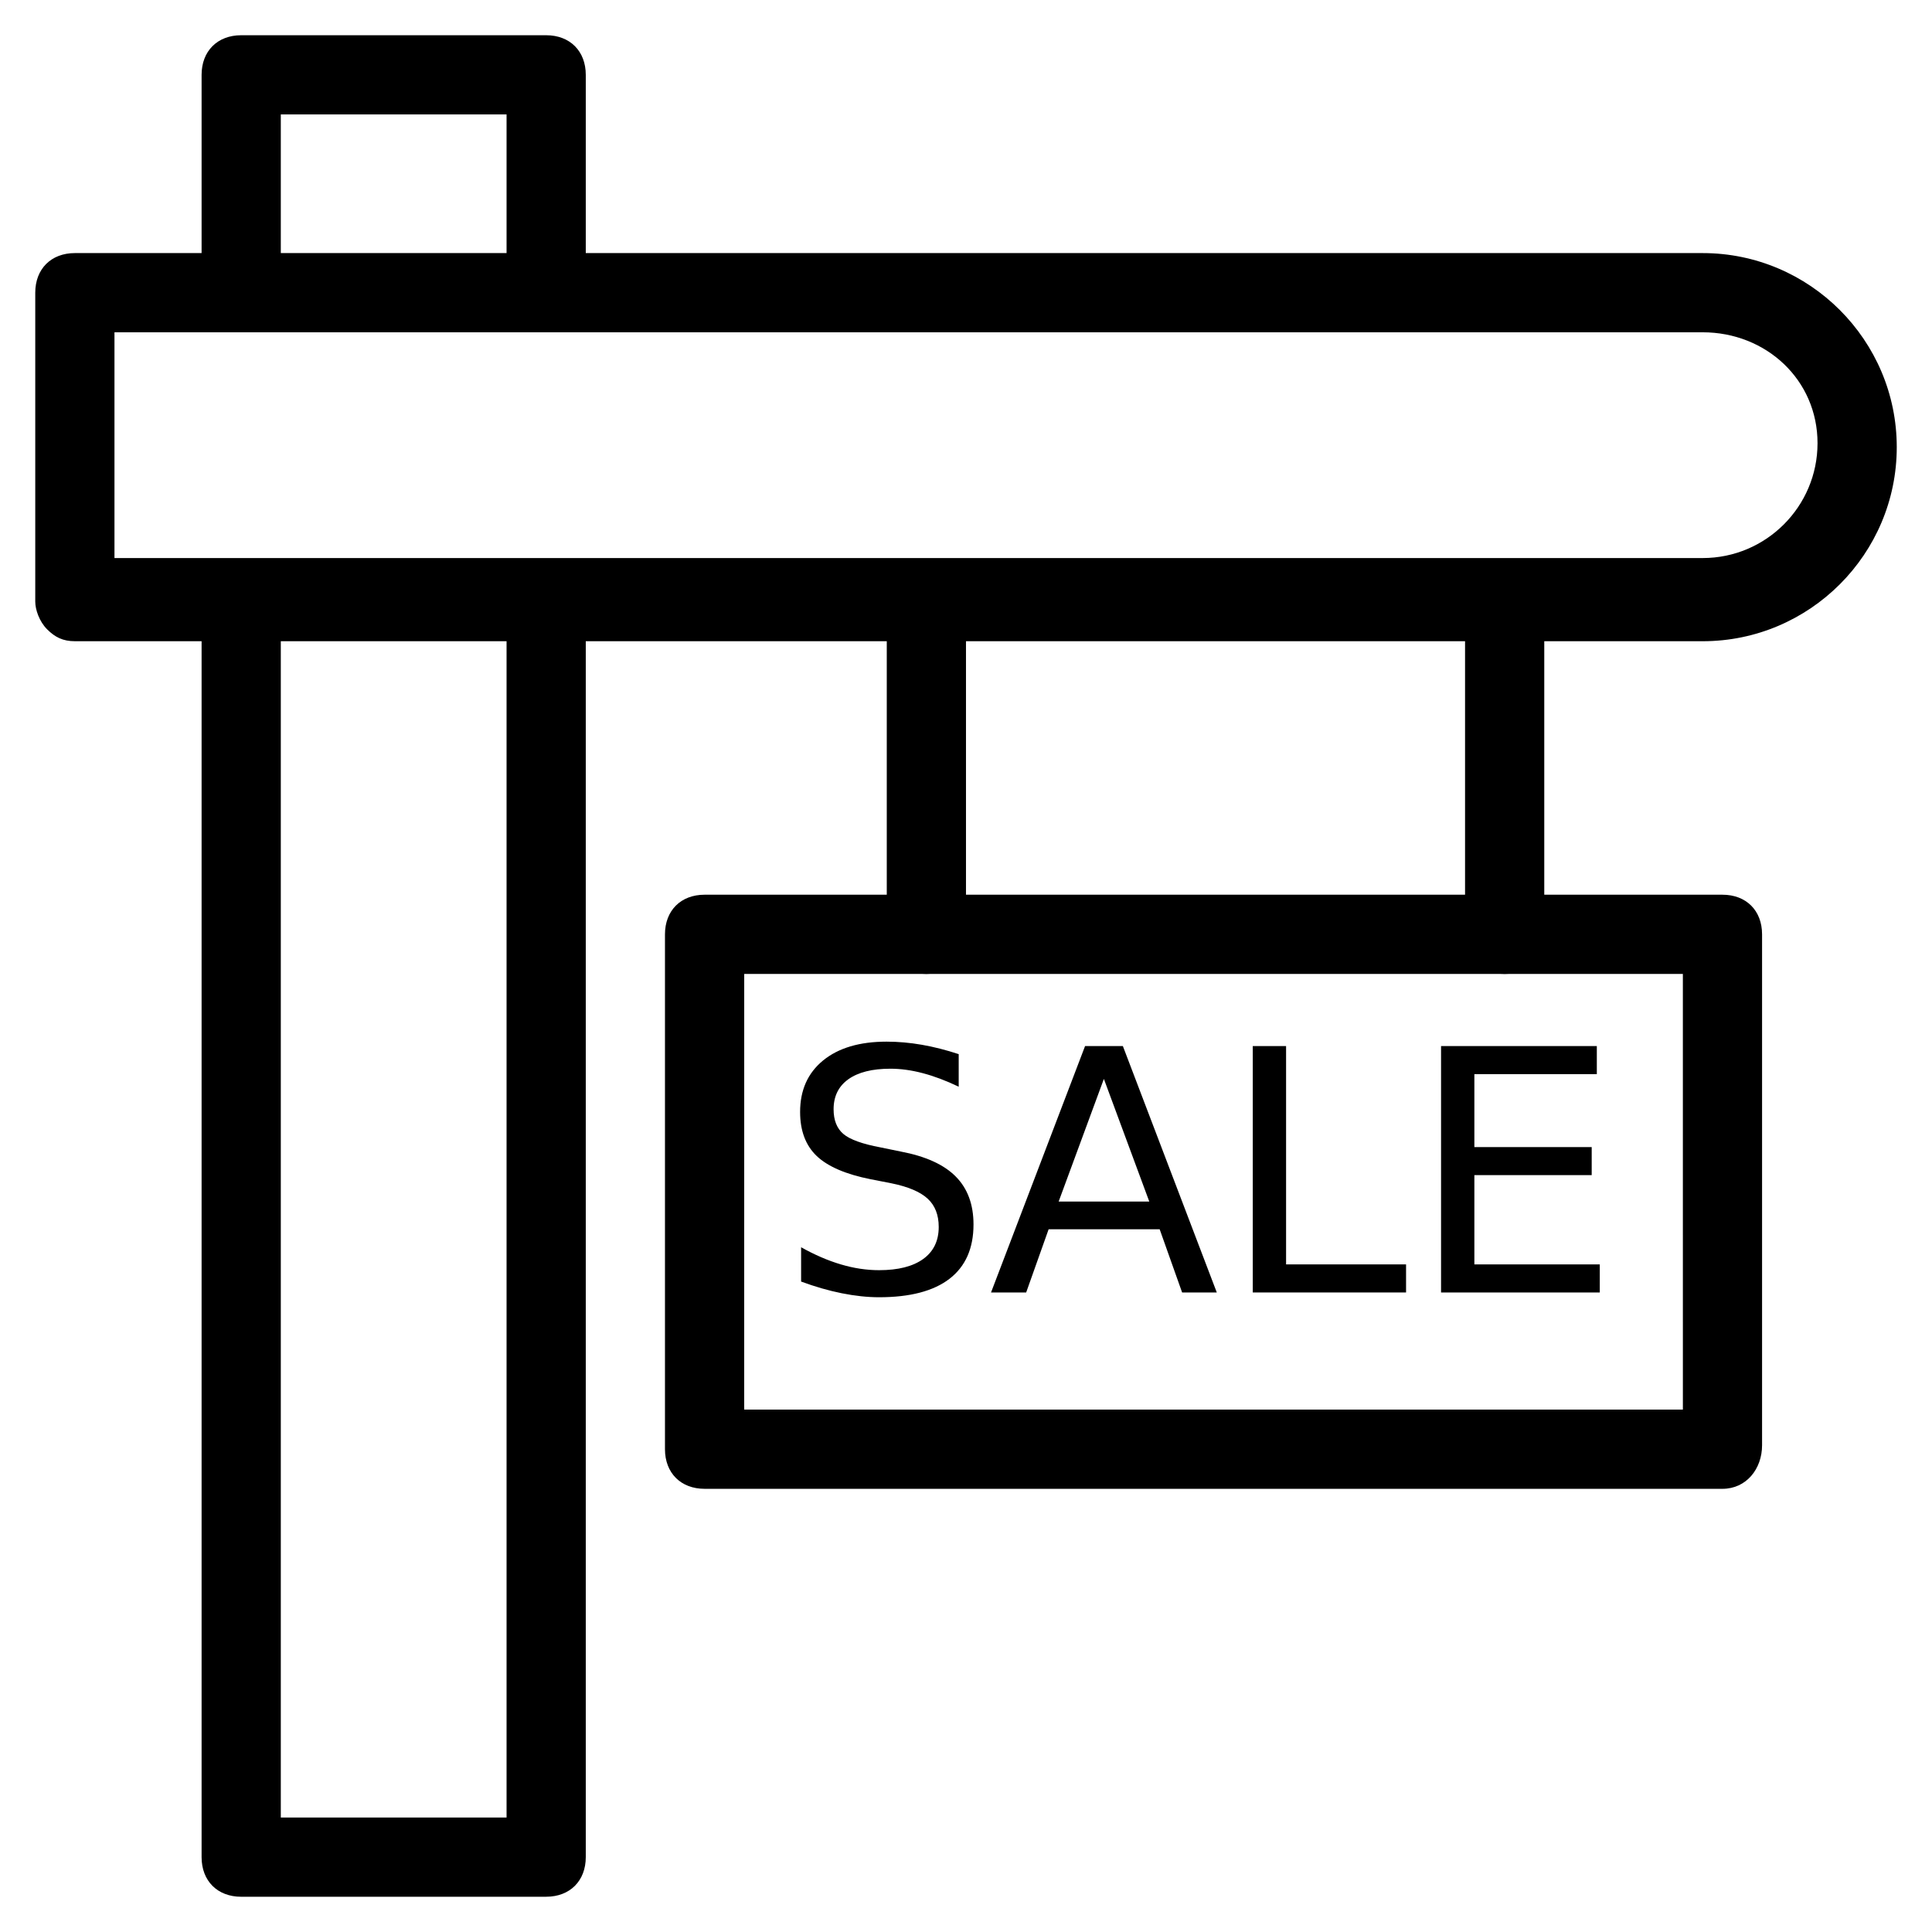
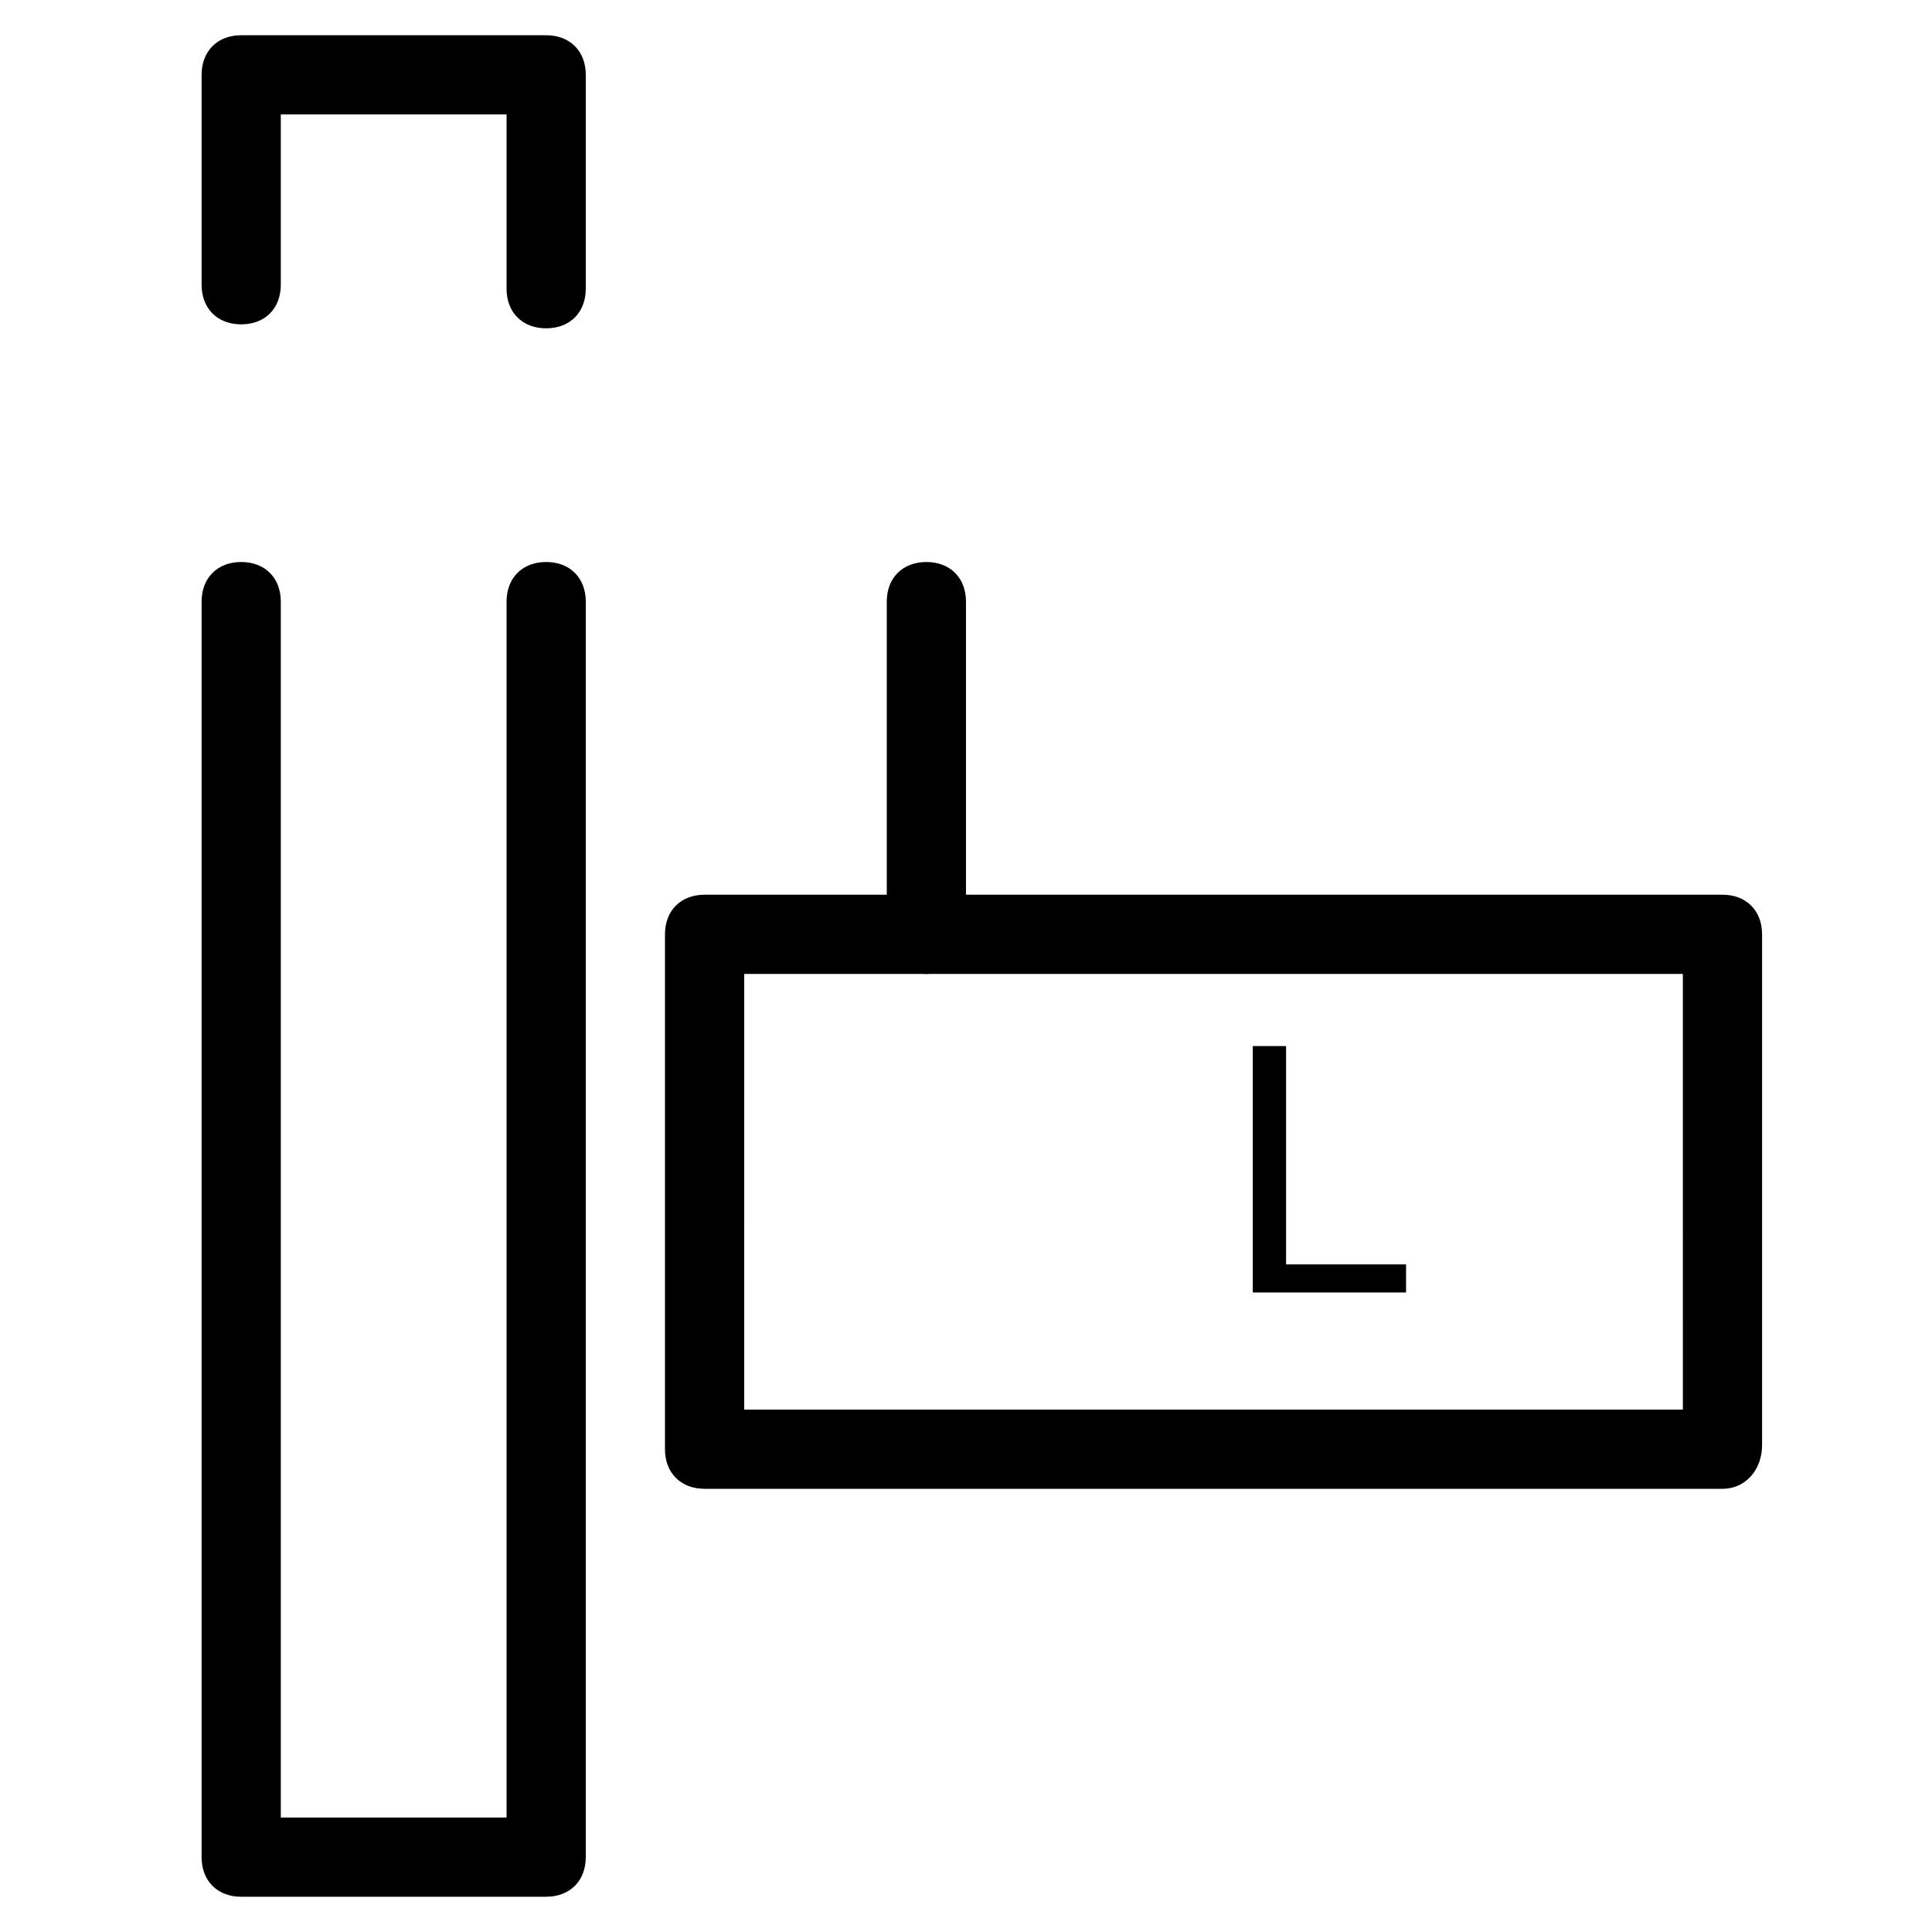
<svg xmlns="http://www.w3.org/2000/svg" xmlns:xlink="http://www.w3.org/1999/xlink" width="800px" height="800px" version="1.1" viewBox="144 144 512 512">
  <defs>
    <symbol id="d" overflow="visible">
-       <path d="m47.938-63.156v8.625c-3.356-1.602-6.523-2.797-9.5-3.578-2.969-0.789-5.84-1.188-8.609-1.188-4.812 0-8.527 0.934-11.141 2.797-2.606 1.867-3.906 4.516-3.906 7.953 0 2.887 0.863 5.07 2.594 6.547 1.738 1.469 5.031 2.656 9.875 3.562l5.328 1.094c6.594 1.25 11.453 3.461 14.578 6.625 3.133 3.156 4.703 7.391 4.703 12.703 0 6.324-2.121 11.121-6.359 14.391-4.242 3.262-10.461 4.891-18.656 4.891-3.086 0-6.371-0.352-9.859-1.047-3.481-0.695-7.086-1.734-10.812-3.109v-9.094c3.582 2.012 7.094 3.527 10.531 4.547 3.438 1.023 6.816 1.531 10.141 1.531 5.051 0 8.945-0.988 11.688-2.969 2.738-1.977 4.109-4.805 4.109-8.484 0-3.207-0.984-5.711-2.953-7.516-1.969-1.812-5.199-3.172-9.688-4.078l-5.375-1.047c-6.594-1.312-11.367-3.363-14.312-6.156-2.938-2.801-4.406-6.695-4.406-11.688 0-5.769 2.031-10.316 6.094-13.641 4.07-3.32 9.676-4.984 16.812-4.984 3.062 0 6.18 0.277 9.359 0.828 3.176 0.555 6.43 1.383 9.766 2.484z" />
-     </symbol>
+       </symbol>
    <symbol id="c" overflow="visible">
-       <path d="m30.609-56.594-11.984 32.5h24.016zm-4.984-8.703h10.016l24.891 65.297h-9.188l-5.953-16.75h-29.422l-5.953 16.75h-9.312z" />
-     </symbol>
+       </symbol>
    <symbol id="b" overflow="visible">
      <path d="m8.797-65.297h8.828v57.859h31.797v7.438h-40.625z" />
    </symbol>
    <symbol id="a" overflow="visible">
-       <path d="m8.797-65.297h41.281v7.438h-32.453v19.328h31.094v7.438h-31.094v23.656h33.234v7.438h-42.062z" />
-     </symbol>
+       </symbol>
  </defs>
  <g>
    <path d="m288.74 231.01c-6.297 0-10.496-4.199-10.496-10.496v-46.184h-59.828v45.133c0 6.297-4.199 10.496-10.496 10.496s-10.496-4.199-10.496-10.496v-55.629c0-6.297 4.199-10.496 10.496-10.496h80.82c6.297 0 10.496 4.199 10.496 10.496v56.68c0 6.297-4.199 10.496-10.496 10.496z" />
    <path d="m288.74 646.66h-80.82c-6.297 0-10.496-4.199-10.496-10.496v-332.73c0-6.297 4.199-10.496 10.496-10.496s10.496 4.199 10.496 10.496v322.23h59.828v-322.23c0-6.297 4.199-10.496 10.496-10.496 6.297 0 10.496 4.199 10.496 10.496v332.72c0 6.301-4.199 10.5-10.496 10.5z" />
-     <path d="m163.84 313.93c-3.148 0-5.246-1.051-7.348-3.148-2.098-2.098-3.148-5.246-3.148-7.348v-81.867c0-6.297 4.199-10.496 10.496-10.496h431.39c28.34 0 51.43 23.09 51.43 51.43s-23.09 51.43-51.43 51.43zm10.496-81.867v59.828h420.89c16.793 0 30.438-13.645 30.438-30.438 0.004-16.797-13.641-29.391-30.434-29.391z" />
    <path d="m600.47 538.55h-269.75c-6.297 0-10.496-4.199-10.496-10.496v-136.45c0-6.297 4.199-10.496 10.496-10.496h269.75c6.297 0 10.496 4.199 10.496 10.496v135.4c0 6.297-4.199 11.547-10.496 11.547zm-259.25-20.992h248.76l-0.004-115.46h-248.75z" />
-     <path d="m542.75 402.1c-6.297 0-10.496-4.199-10.496-10.496v-88.168c0-6.297 4.199-10.496 10.496-10.496s10.496 4.199 10.496 10.496v88.168c0 6.297-4.199 10.496-10.496 10.496z" />
    <path d="m389.5 402.1c-6.297 0-10.496-4.199-10.496-10.496v-88.168c0-6.297 4.199-10.496 10.496-10.496s10.496 4.199 10.496 10.496v88.168c0 6.297-5.25 10.496-10.496 10.496z" />
    <use x="350.129" y="486.516" xlink:href="#d" />
    <use x="405.93" y="486.516" xlink:href="#c" />
    <use x="467.199" y="486.516" xlink:href="#b" />
    <use x="517.098" y="486.516" xlink:href="#a" />
  </g>
</svg>